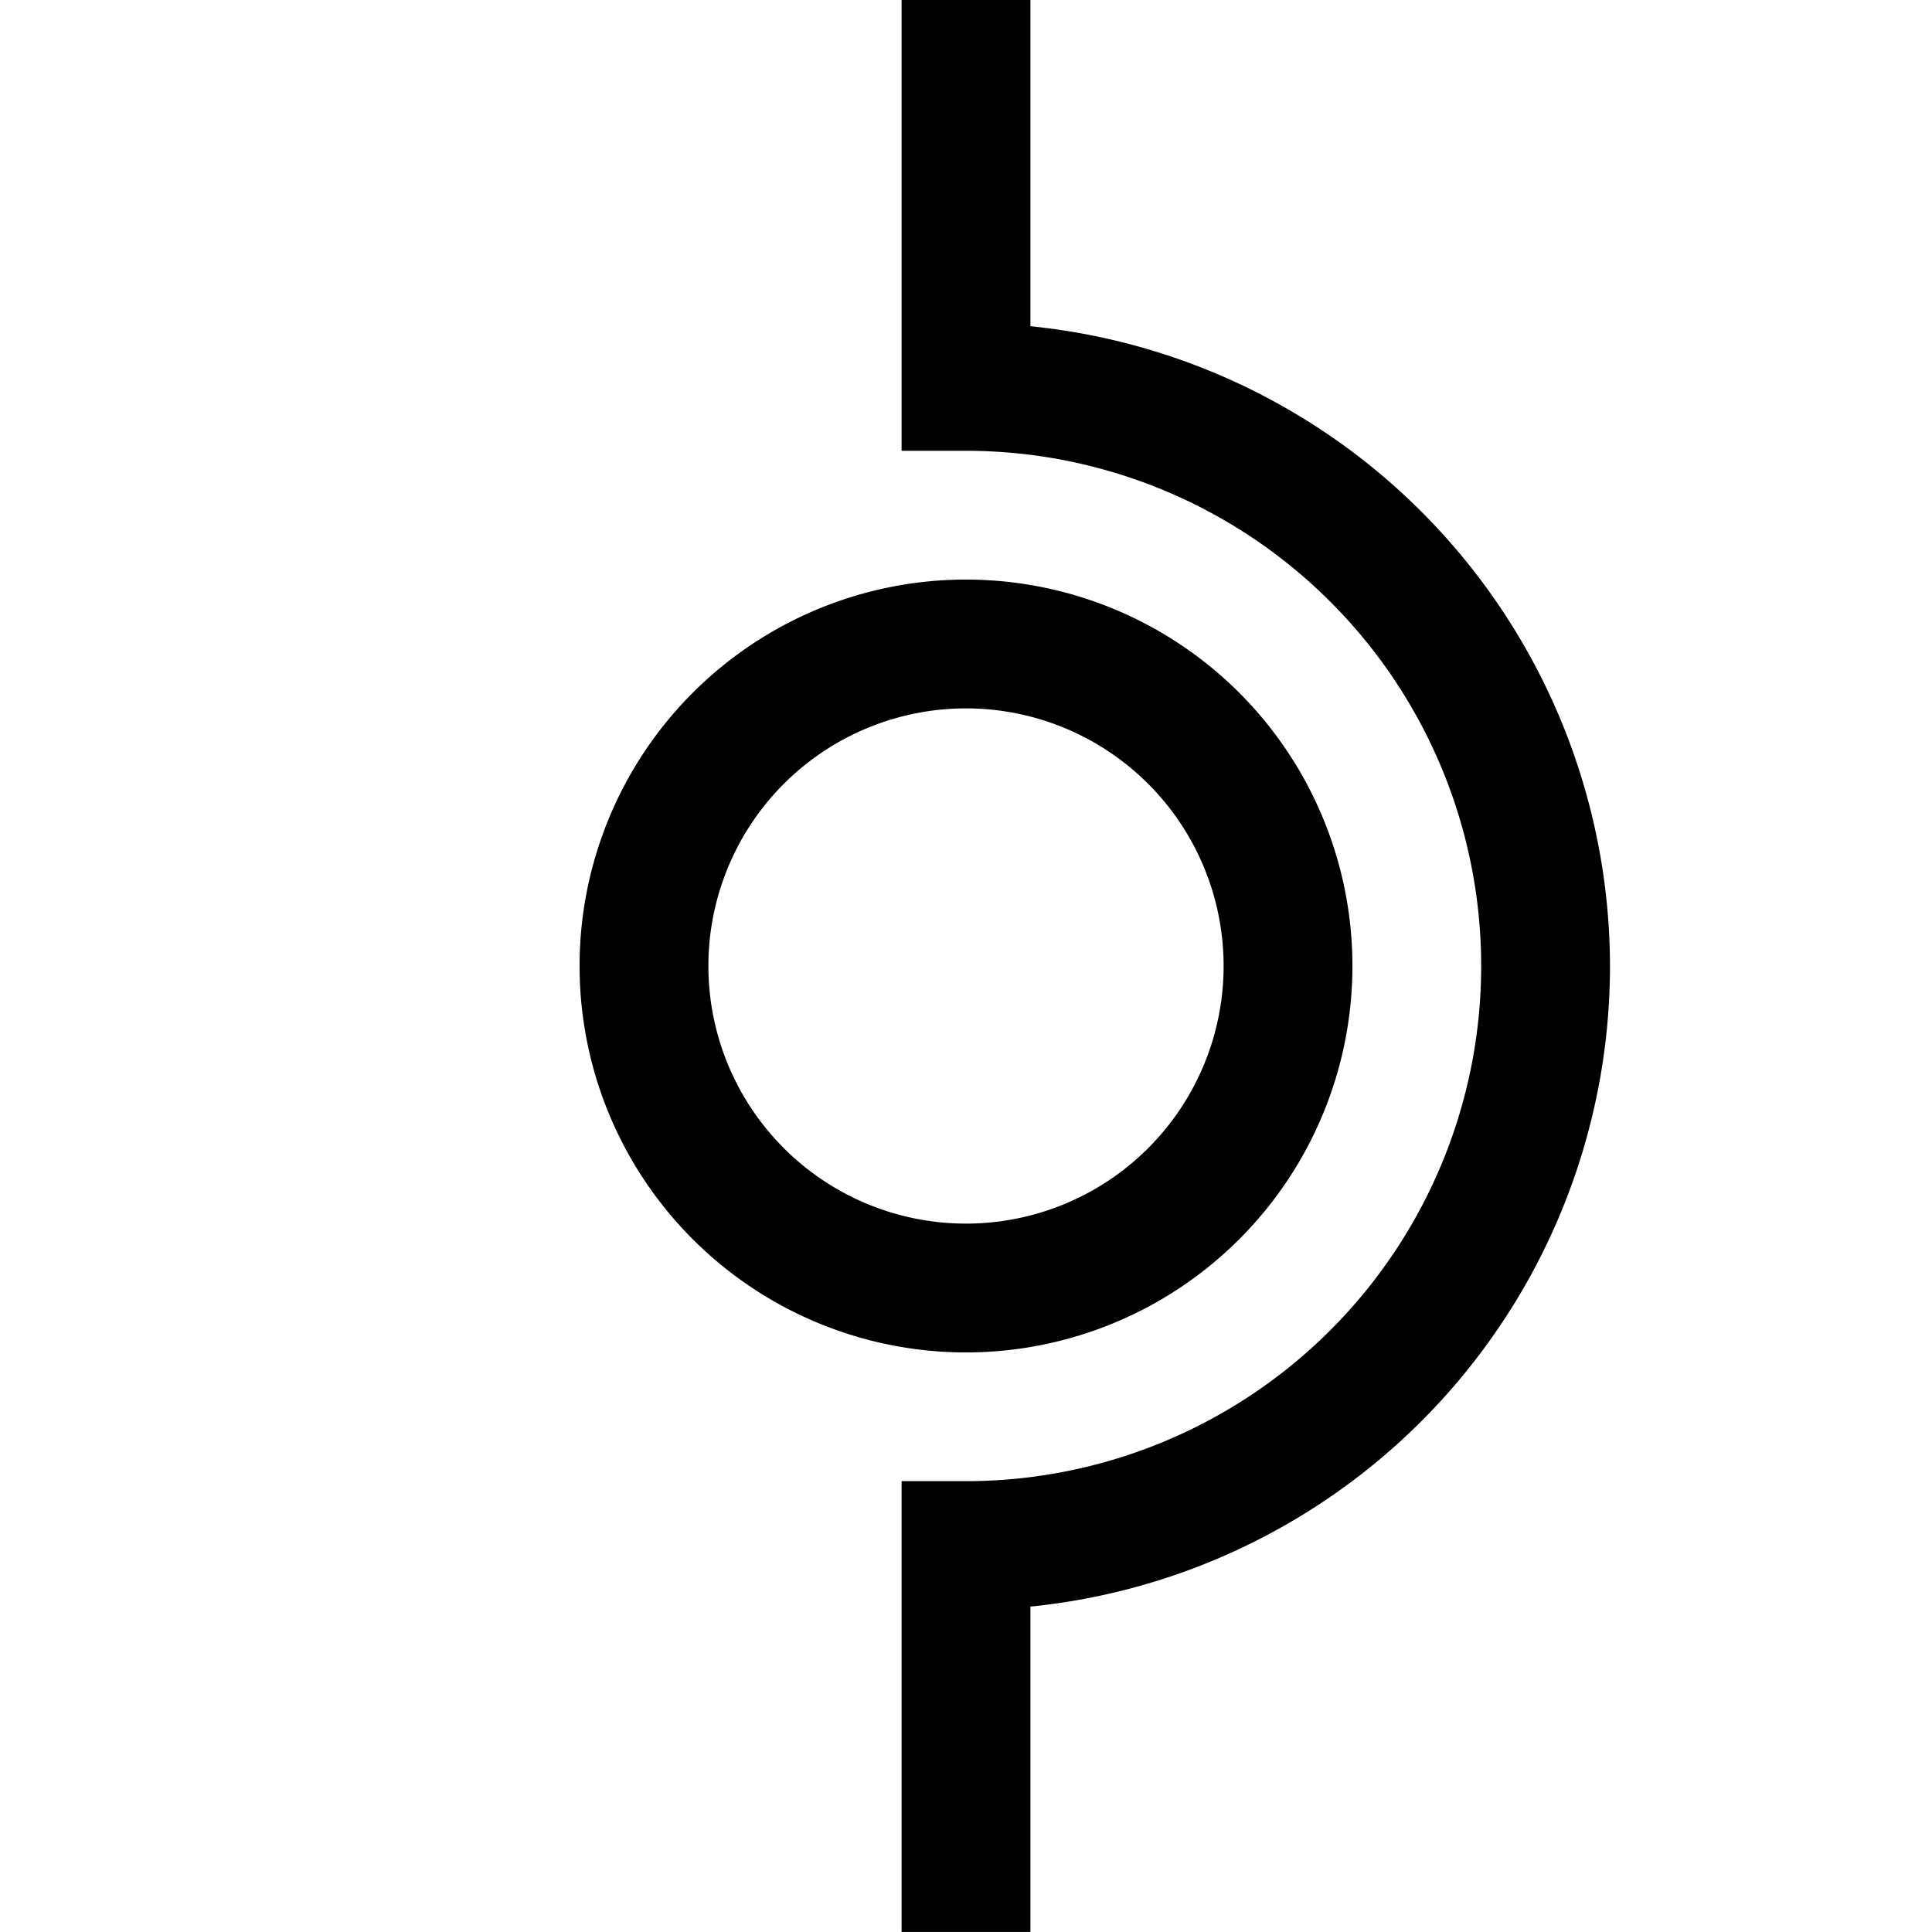
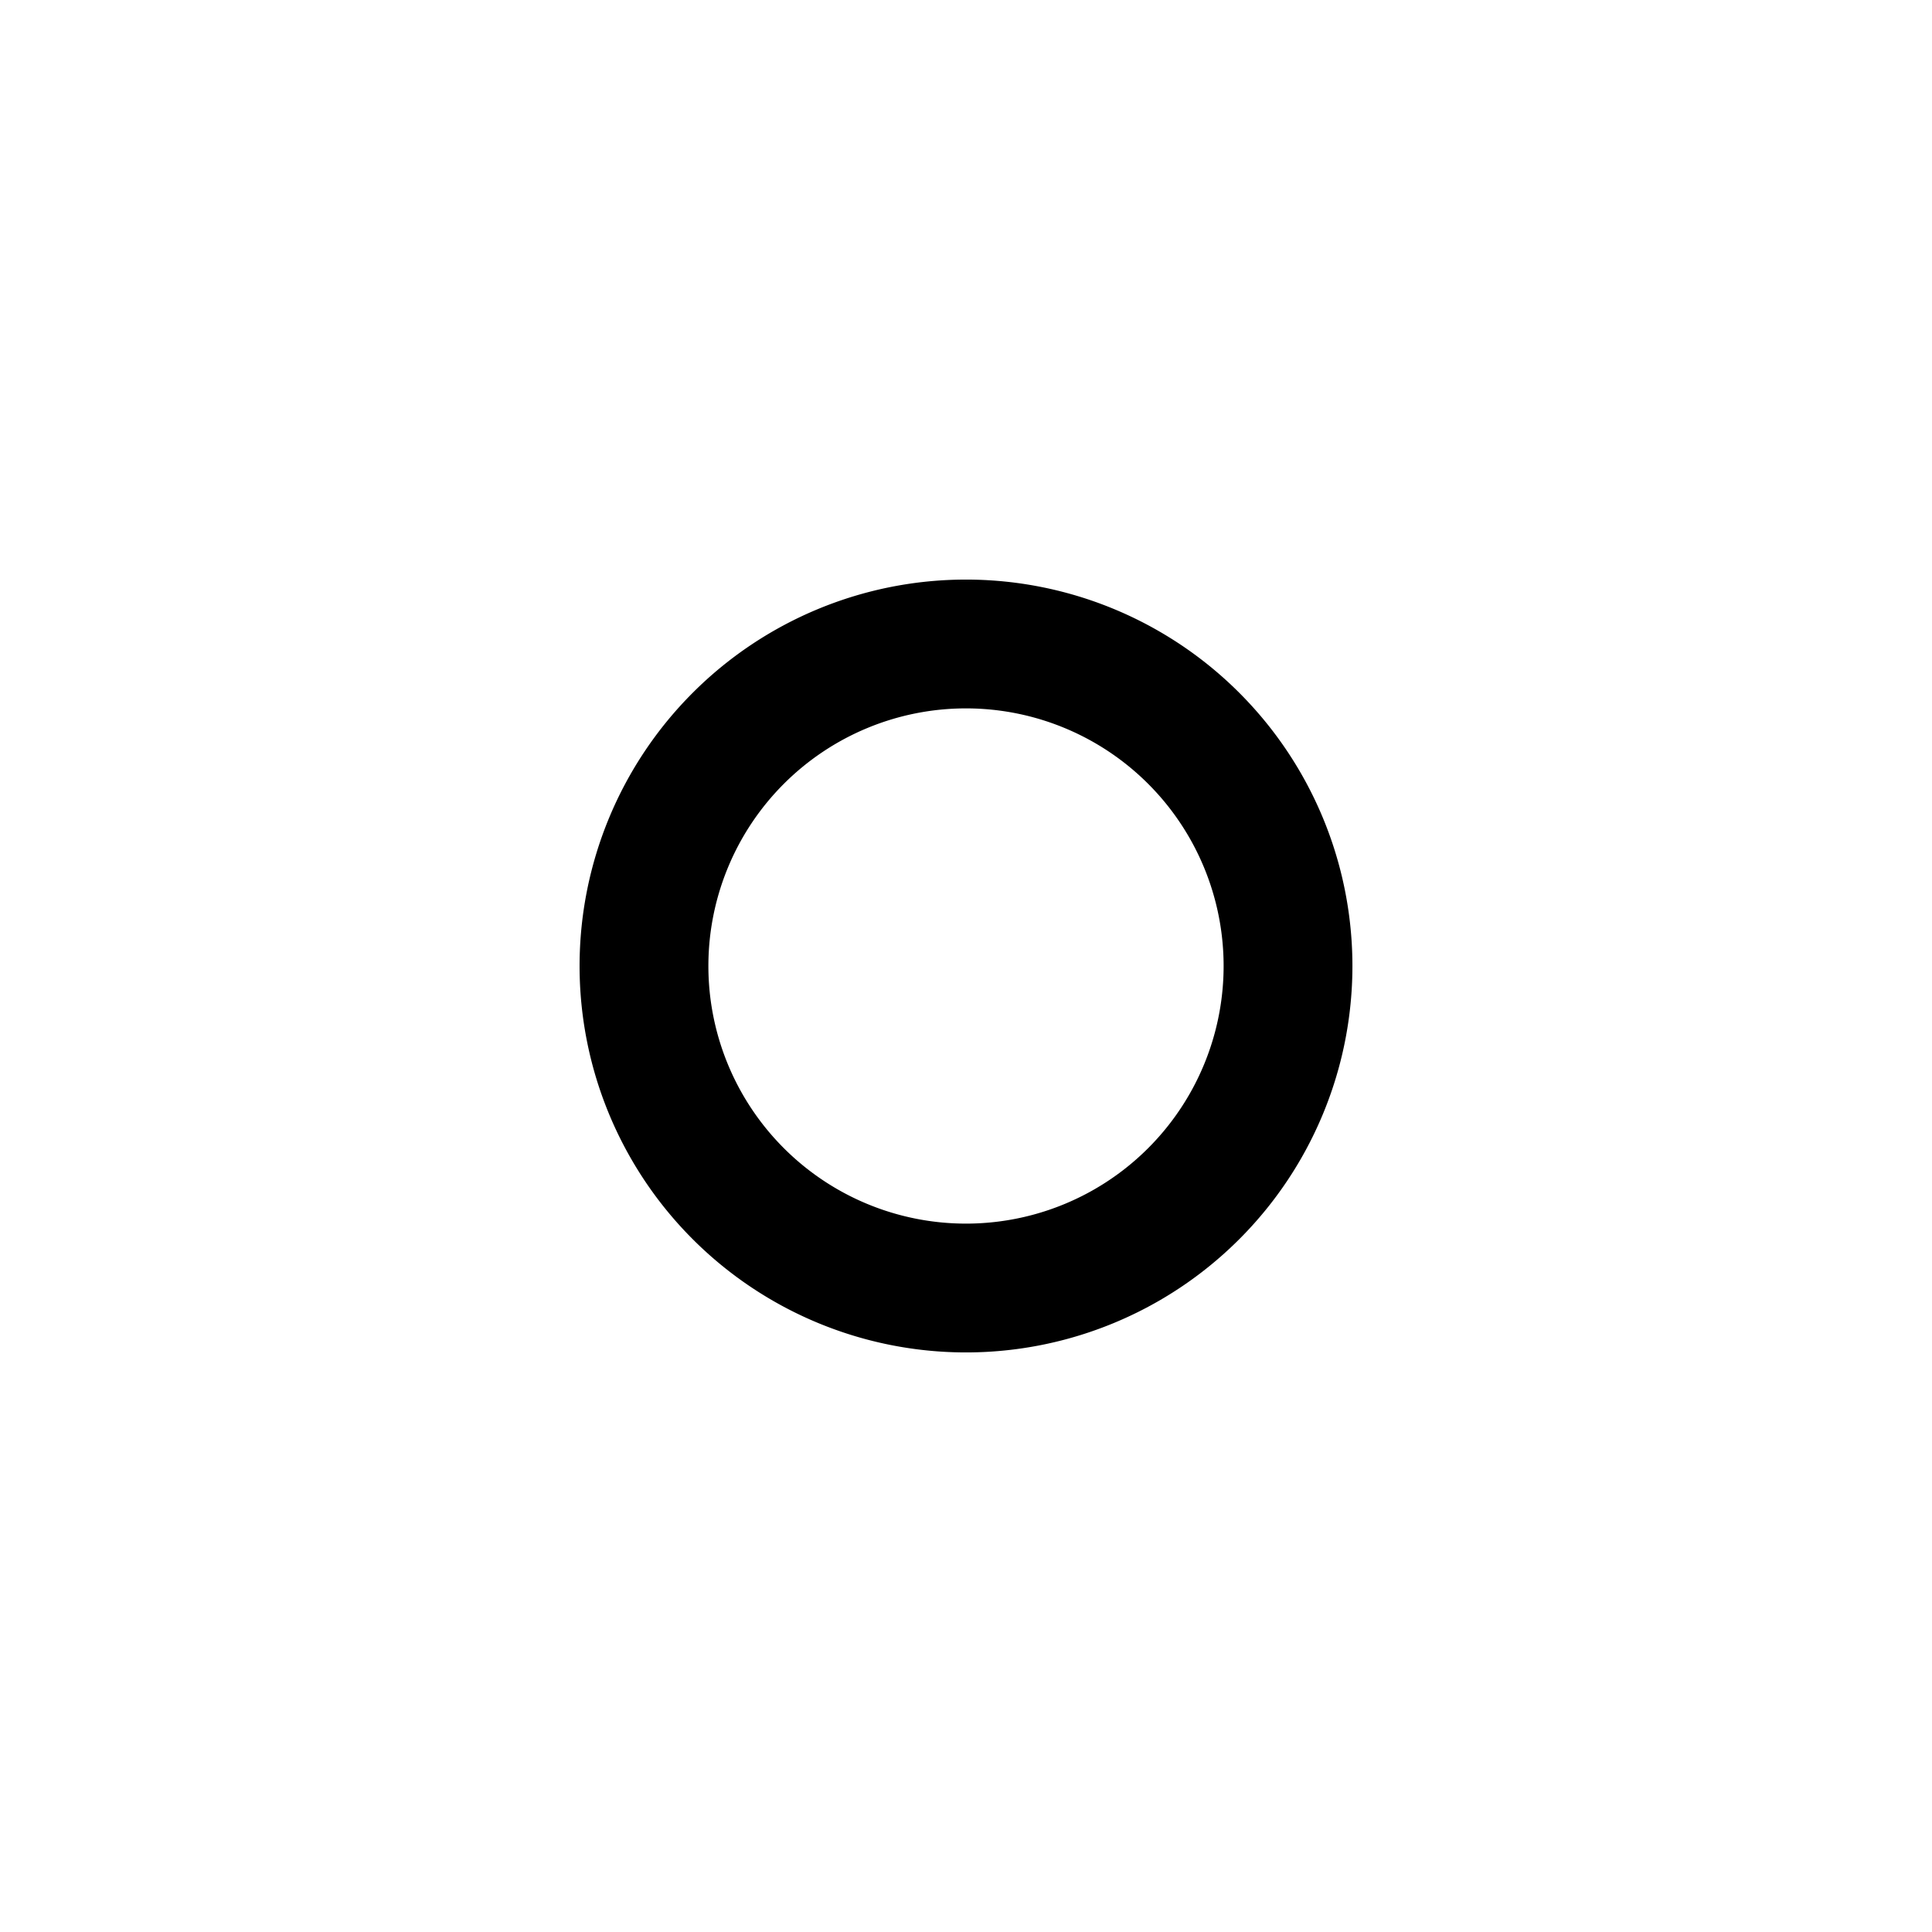
<svg xmlns="http://www.w3.org/2000/svg" width="39.688mm" height="39.688mm" viewBox="0 0 39.688 39.688" version="1.1" id="svg1">
  <defs id="defs1" />
  <g id="layer1" transform="translate(368.18,-170.917)">
-     <rect style="fill:none;stroke-width:0.009;stroke-linejoin:round" id="rect180" width="39.688" height="39.688" x="-368.18" y="170.917" />
-     <path id="path181" style="fill:#000000;stroke-width:0.019;stroke-linejoin:round" d="m -349.659,170.917 v 9.26 h 1.323 v 5.2e-4 a 10.583,10.583 0 0 1 10.583,10.583 10.583,10.583 0 0 1 -10.583,10.583 h -1.323 v 9.26 h 2.646 v -6.683 a 13.229,13.229 0 0 0 11.906,-13.16 13.229,13.229 0 0 0 -11.906,-13.142 v -6.701 z" />
    <path id="path182" style="fill:#000000;stroke-width:0.015;stroke-linejoin:round" d="m -348.336,182.823 a 7.938,7.938 0 0 0 -7.938,7.938 7.938,7.938 0 0 0 7.938,7.938 7.938,7.938 0 0 0 7.938,-7.938 7.938,7.938 0 0 0 -7.938,-7.938 z m 0,2.646 a 5.292,5.292 0 0 1 5.292,5.292 5.292,5.292 0 0 1 -5.292,5.292 5.292,5.292 0 0 1 -5.292,-5.292 5.292,5.292 0 0 1 5.292,-5.292 z" />
  </g>
</svg>